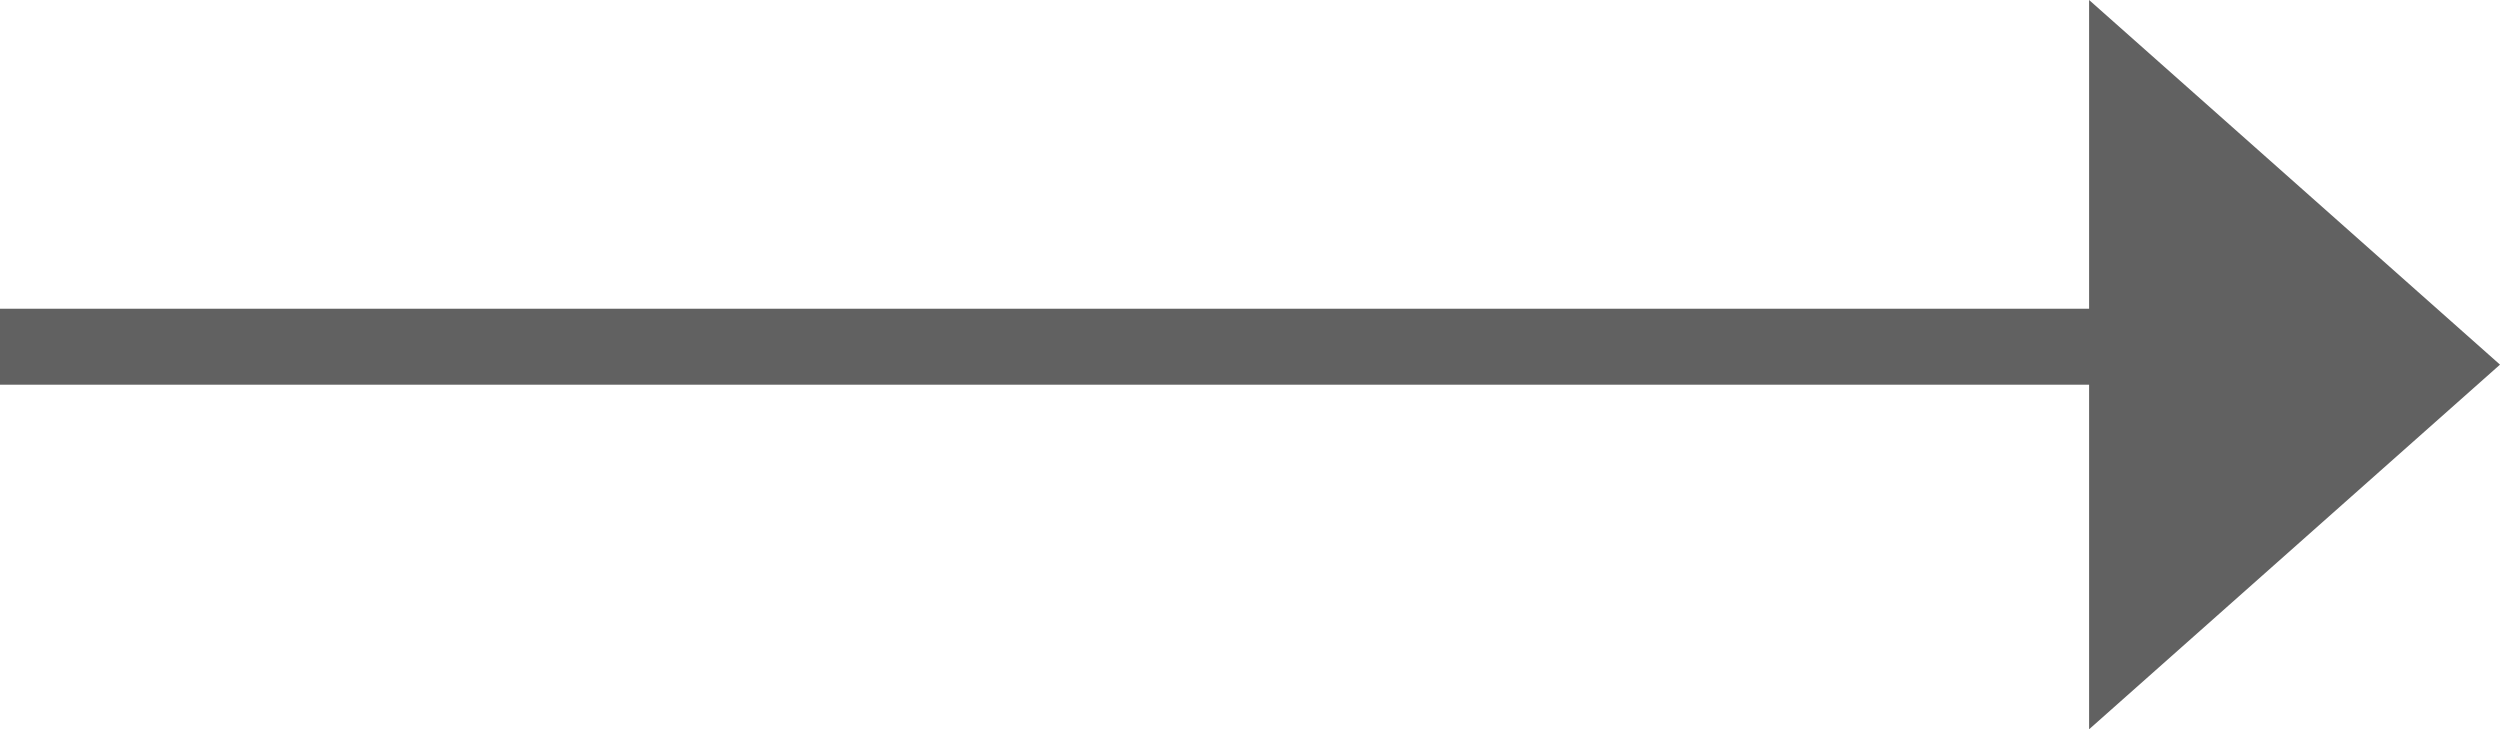
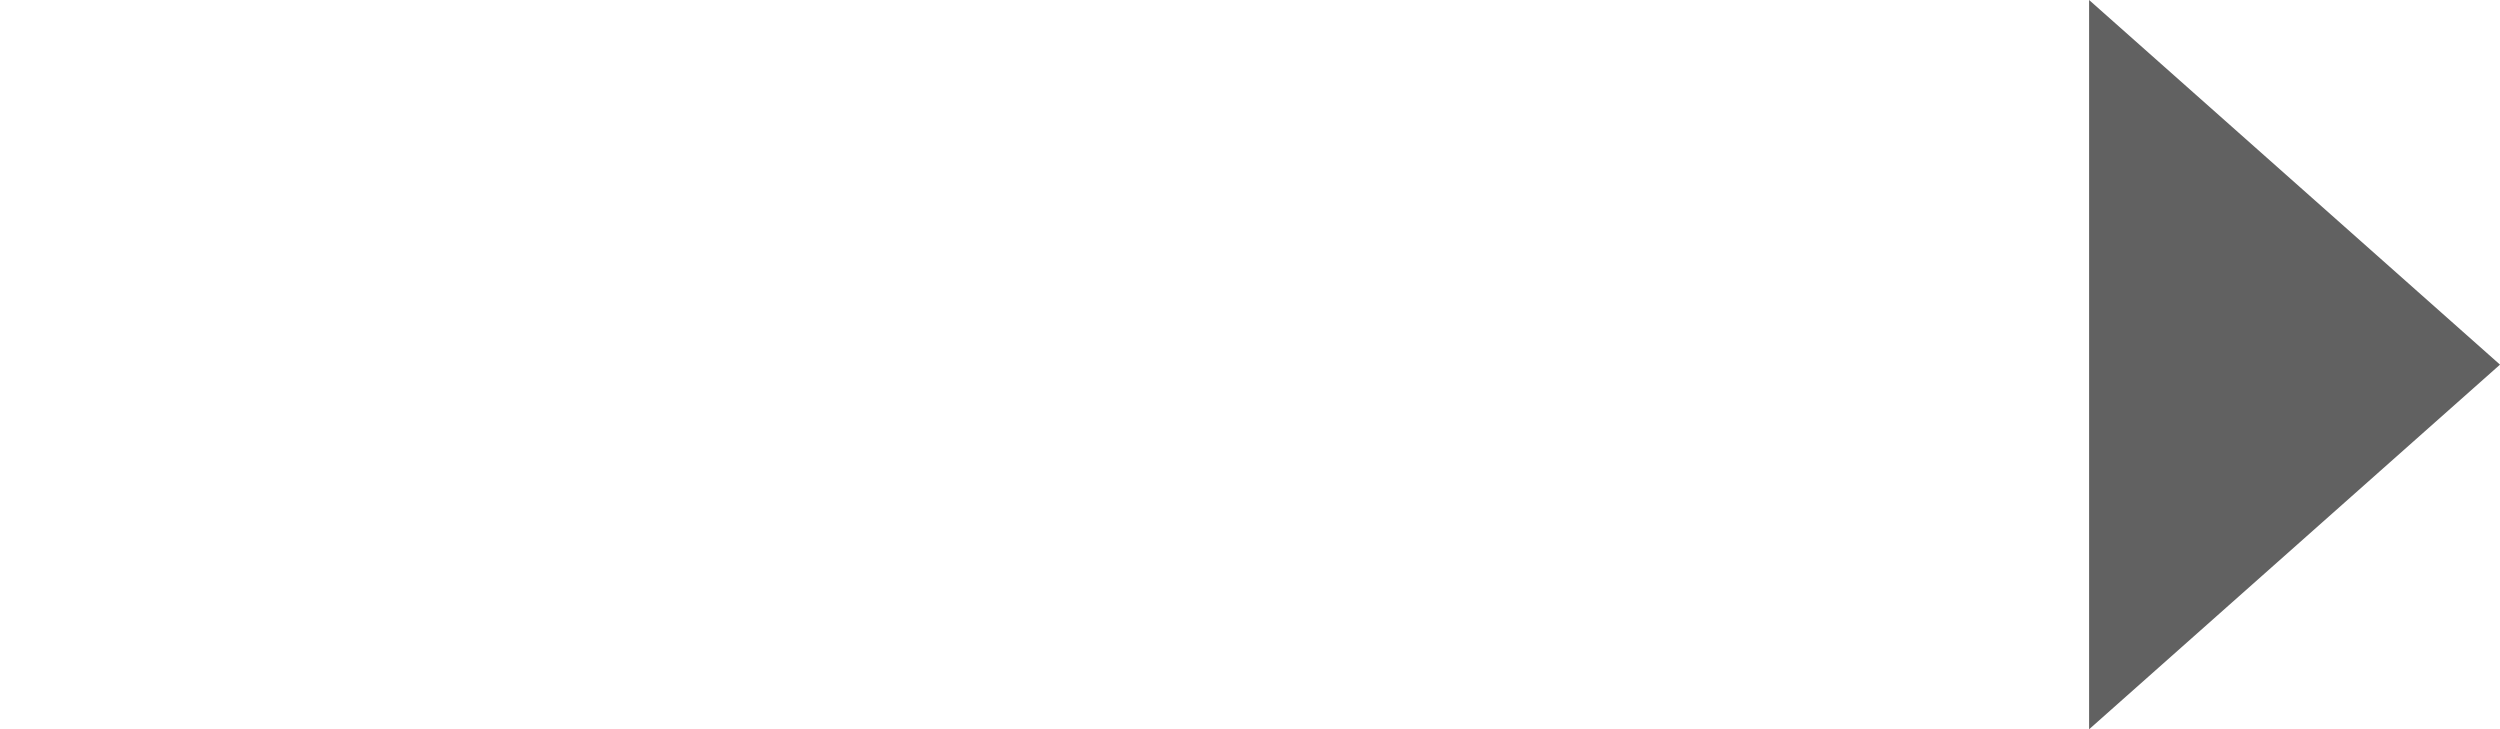
<svg xmlns="http://www.w3.org/2000/svg" width="32.909" height="9.6" viewBox="0 0 32.909 9.6">
  <g transform="translate(0.5 -0.905)" opacity="1">
-     <path d="M0,.5H28.661" transform="translate(0 4.969)" fill="none" stroke="#616161" stroke-linecap="square" stroke-miterlimit="10" stroke-width="1" />
    <path d="M4.8,0,9.6,5.409H0Z" transform="translate(32.409 0.905) rotate(90)" fill="#616161" />
  </g>
</svg>